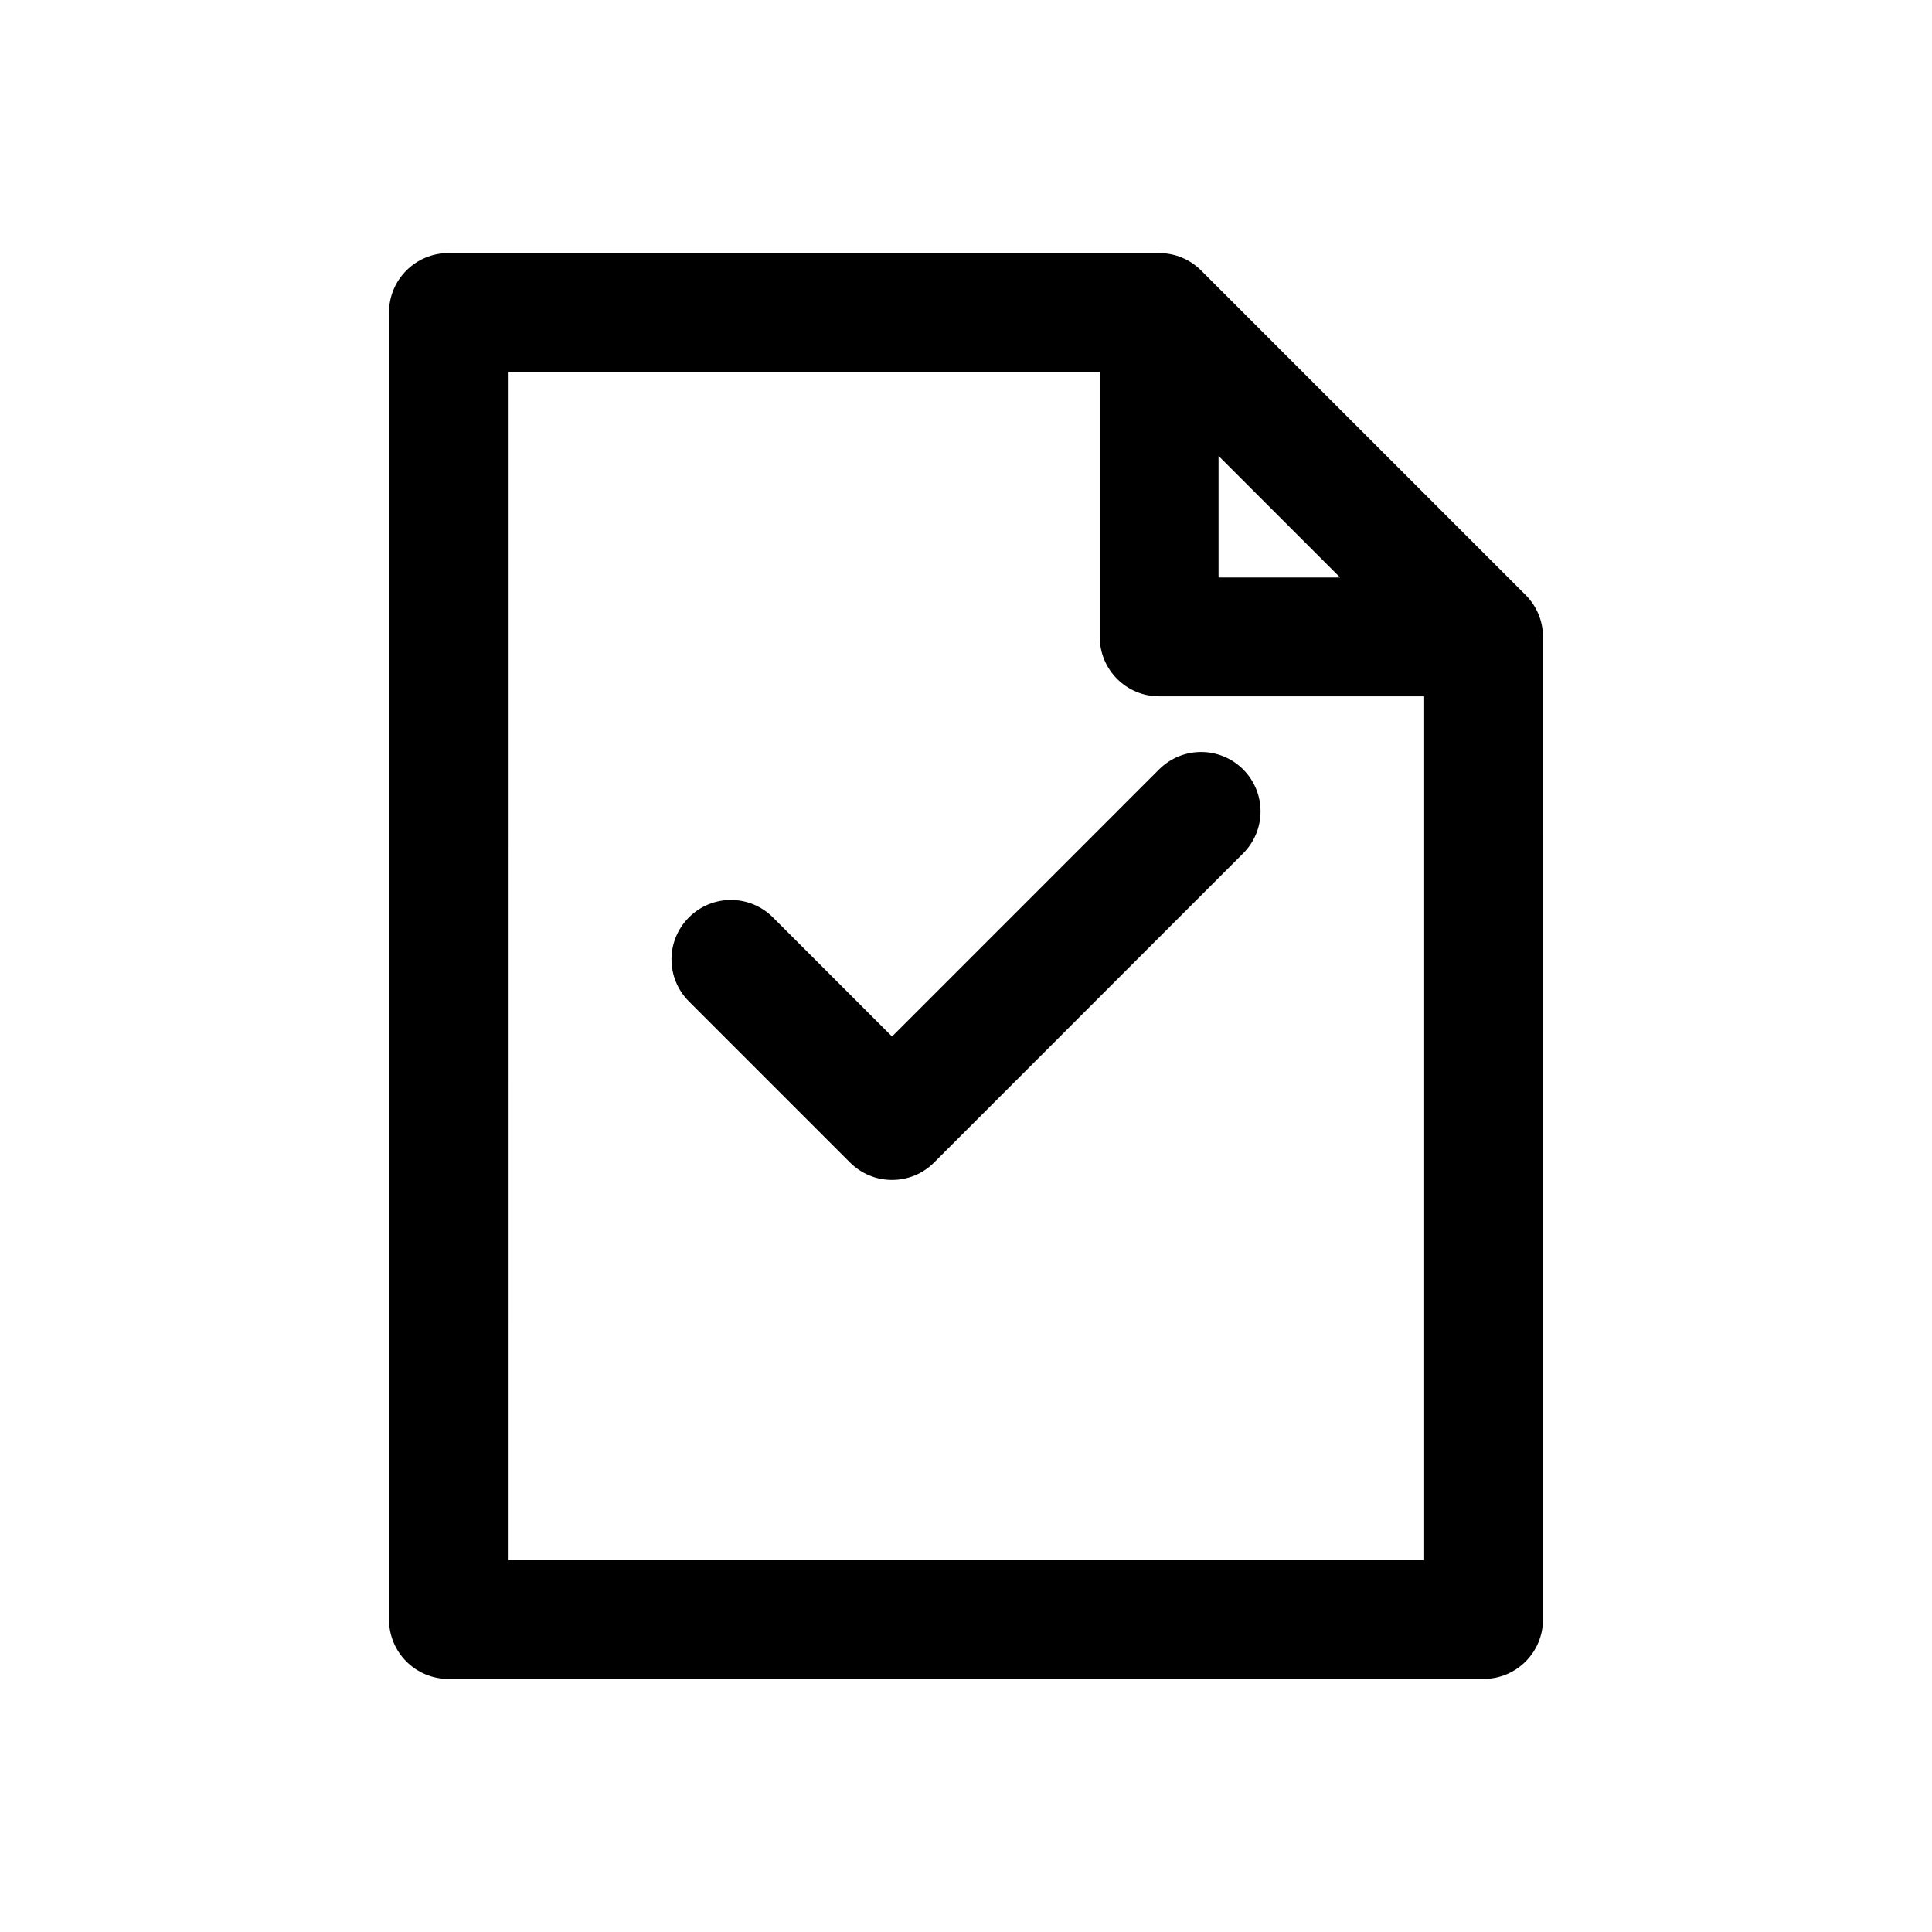
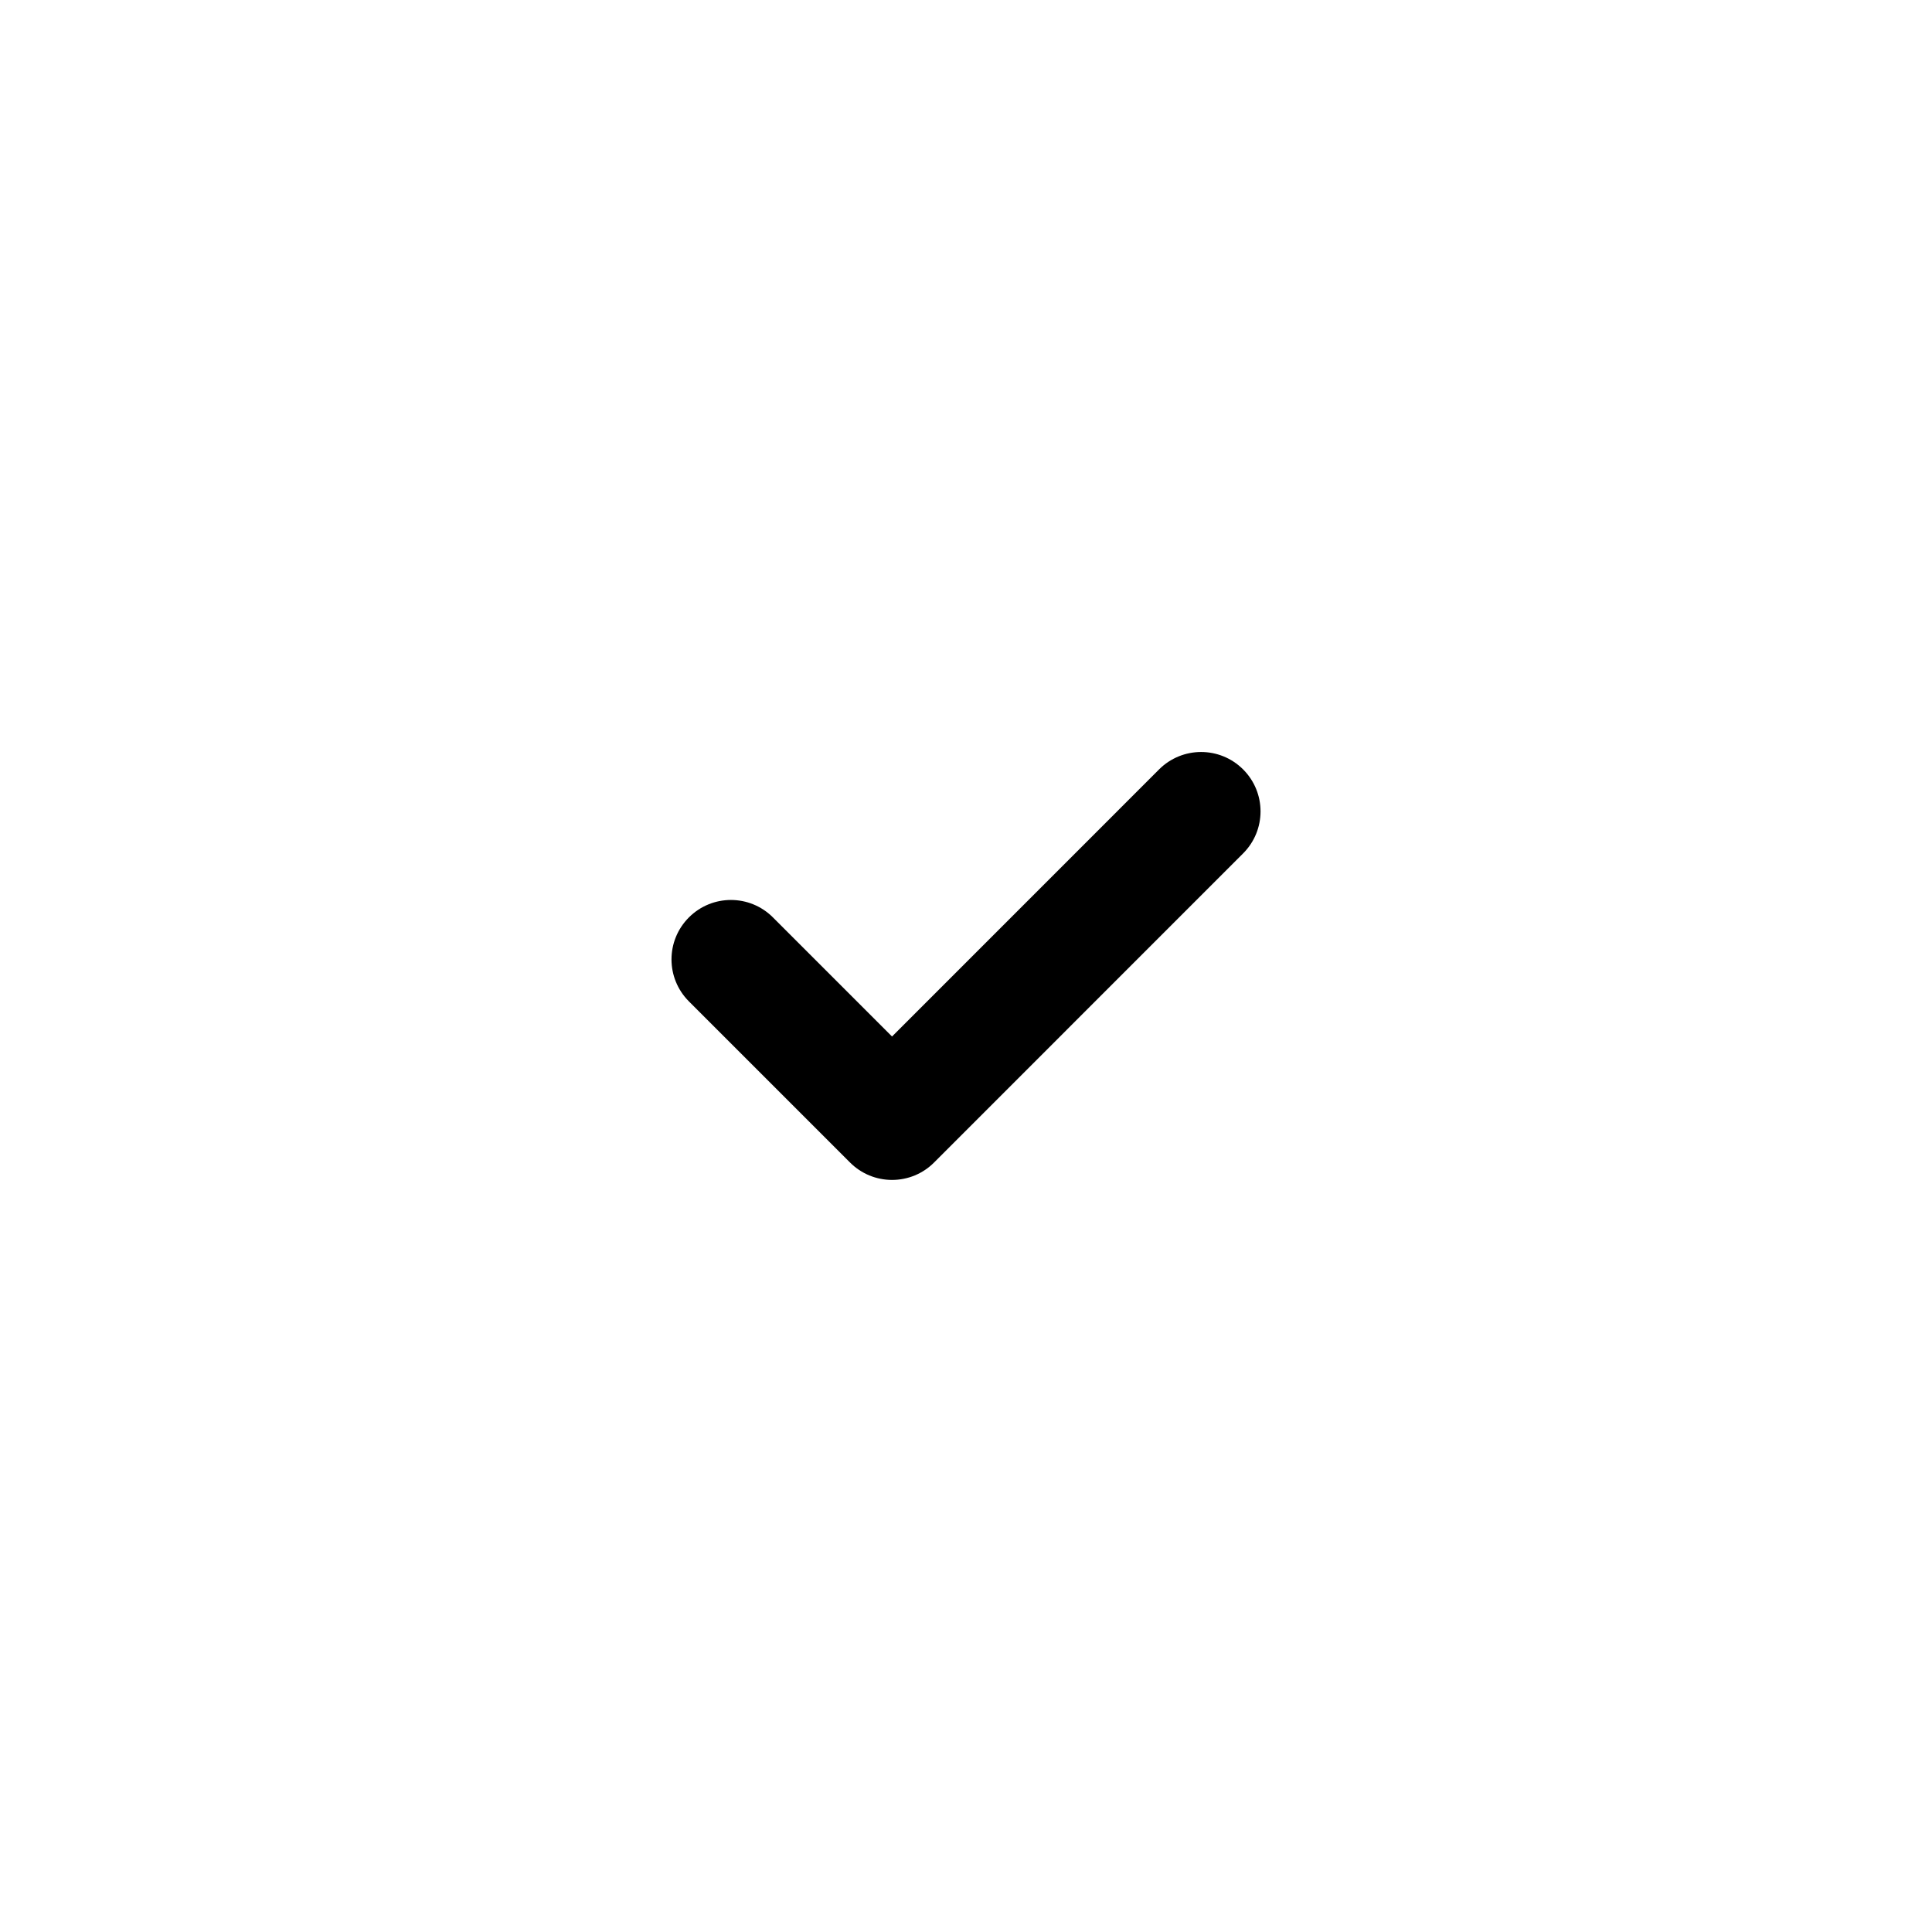
<svg xmlns="http://www.w3.org/2000/svg" fill="#000000" width="800px" height="800px" version="1.1" viewBox="144 144 512 512">
  <g>
-     <path d="m537.16 588.93c8.707 0 15.742-7.039 15.742-15.742l0.004-260.39c0-4.188-1.652-8.188-4.613-11.133l-85.977-85.977c-2.945-2.961-6.945-4.613-11.133-4.613h-188.35c-8.707 0-15.742 7.039-15.742 15.742v346.37c0 8.707 7.039 15.742 15.742 15.742zm-70.234-324.11 32.227 32.227h-32.227zm-188.34-22.262h156.86v70.234c0 8.707 7.039 15.742 15.742 15.742h70.234v228.9h-242.84z" />
    <path d="m451.17 347.9-70.77 70.785-31.566-31.566c-6.156-6.156-16.105-6.156-22.262 0s-6.156 16.105 0 22.262l42.699 42.699c2.961 2.961 6.941 4.613 11.133 4.613 4.188 0 8.188-1.652 11.133-4.613l81.902-81.918c6.156-6.156 6.156-16.105 0-22.262-6.164-6.156-16.113-6.141-22.27 0z" />
  </g>
</svg>